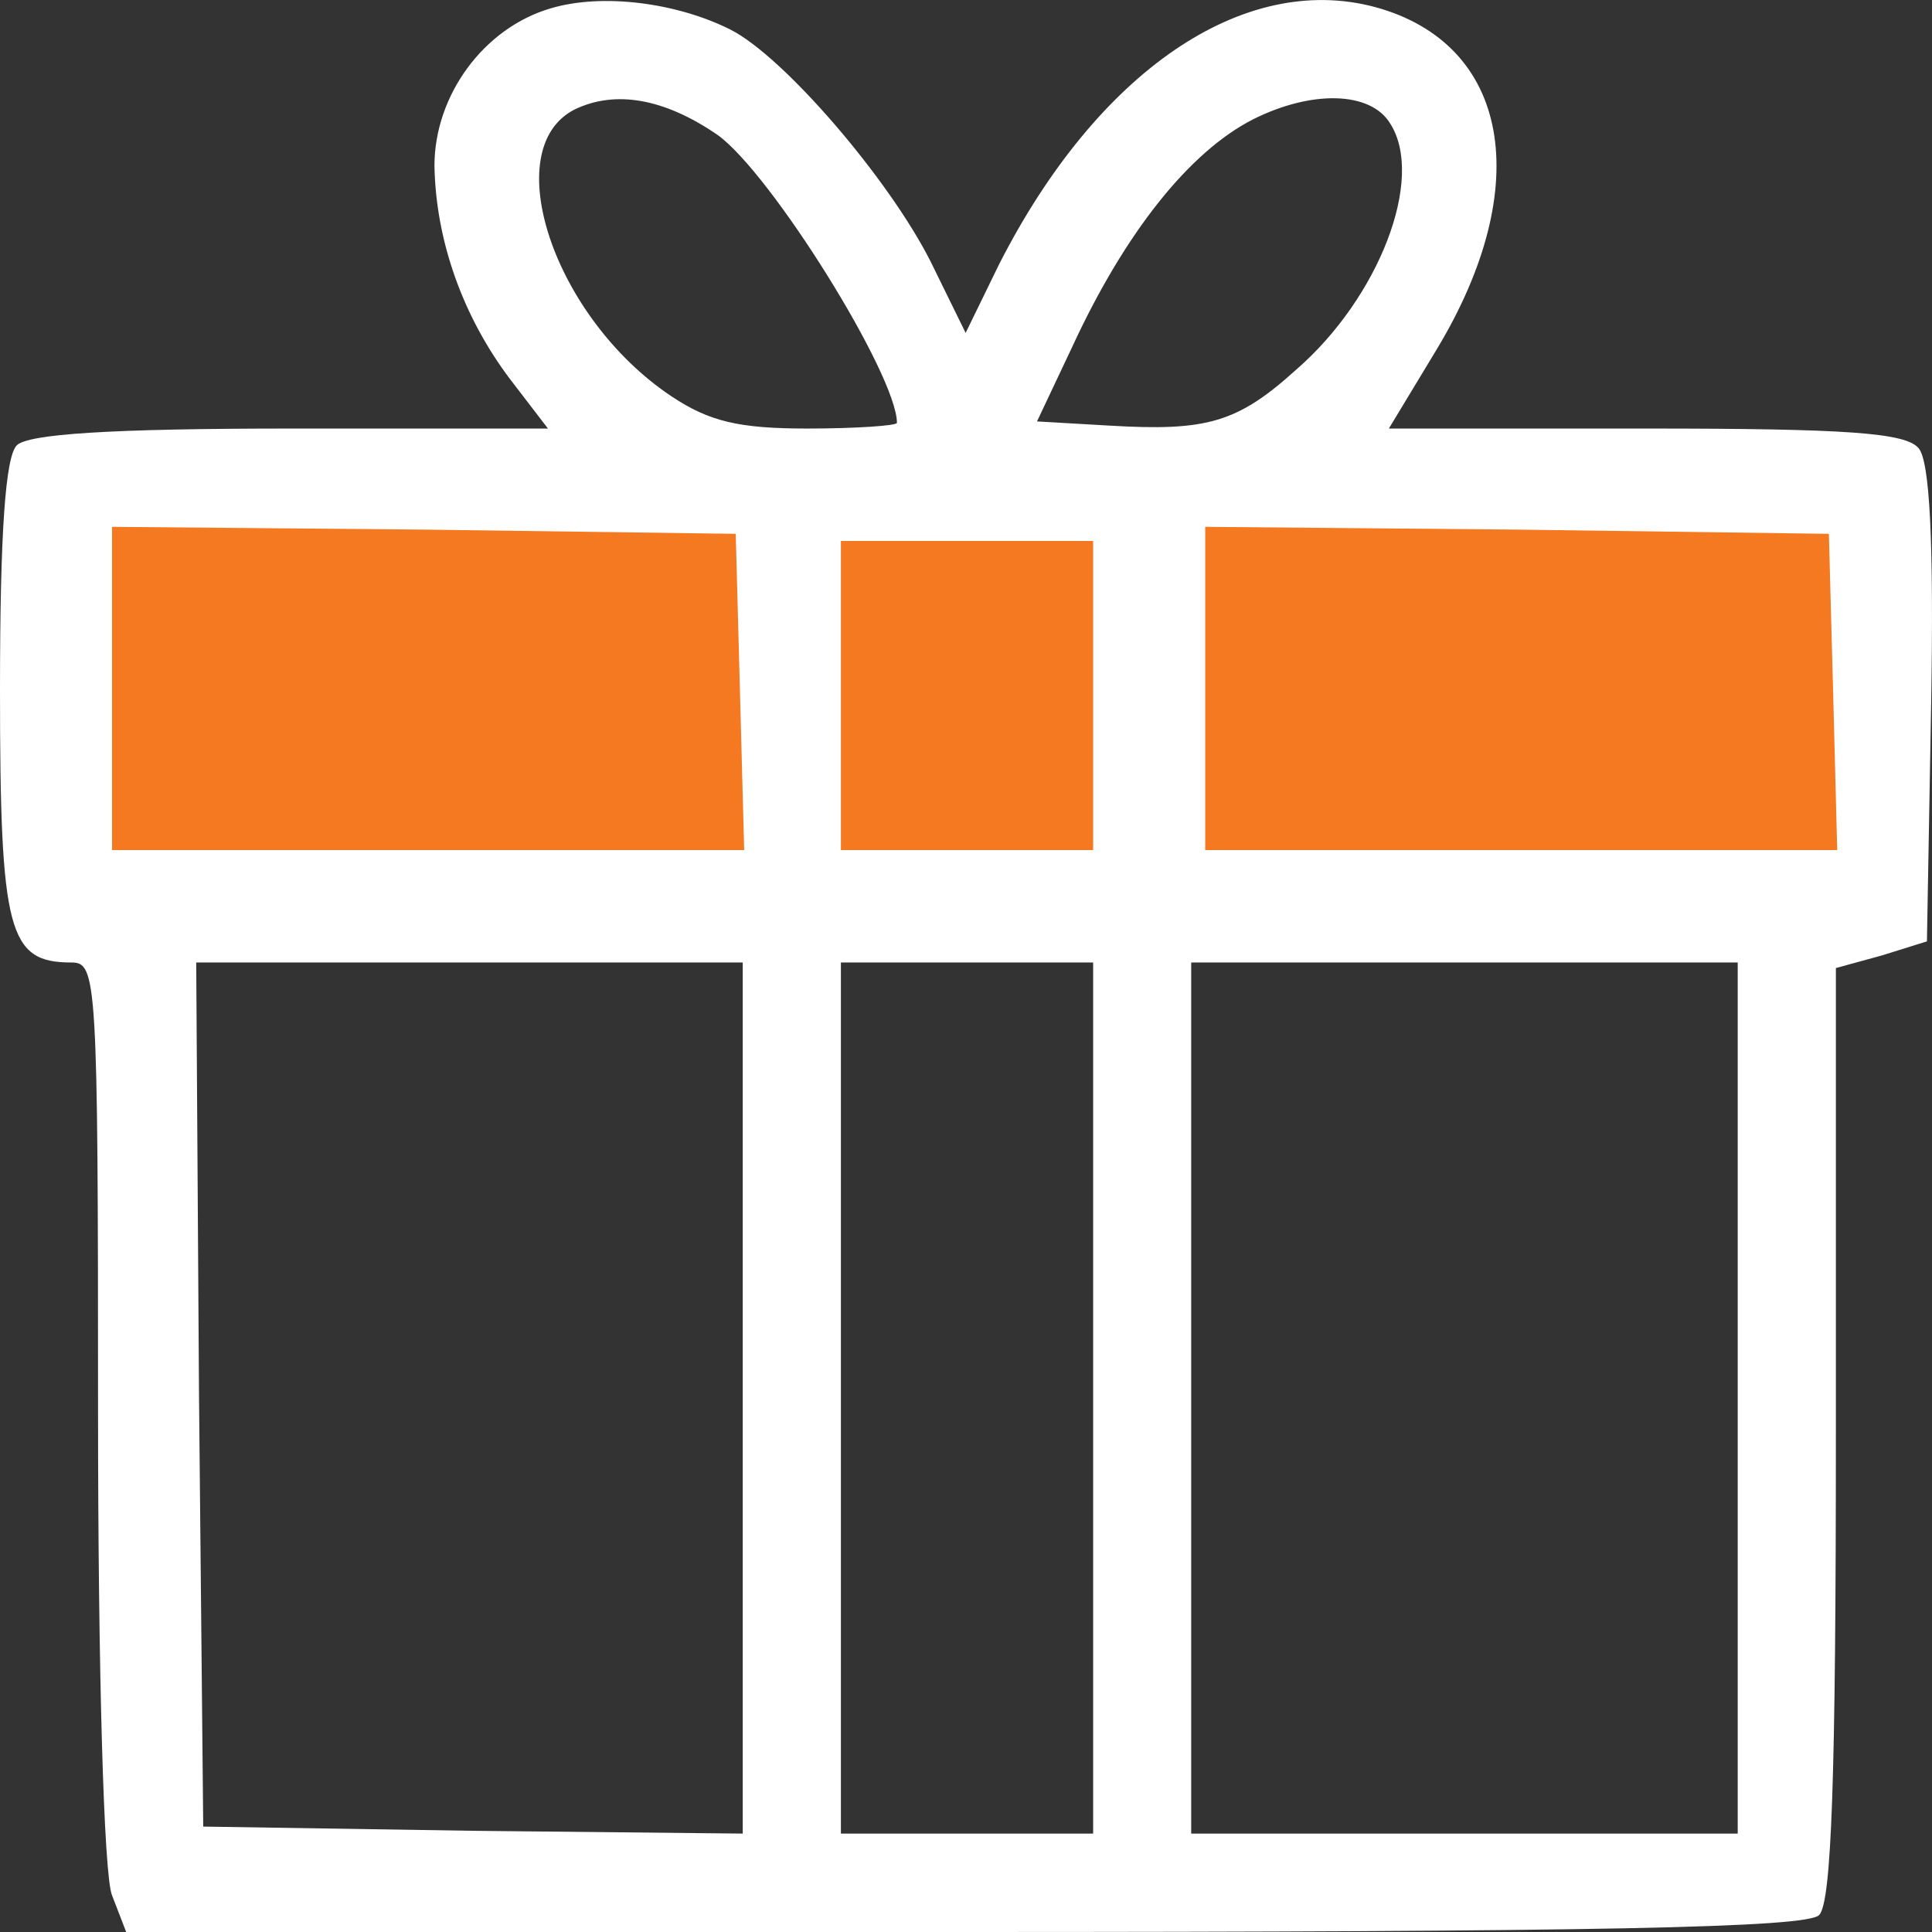
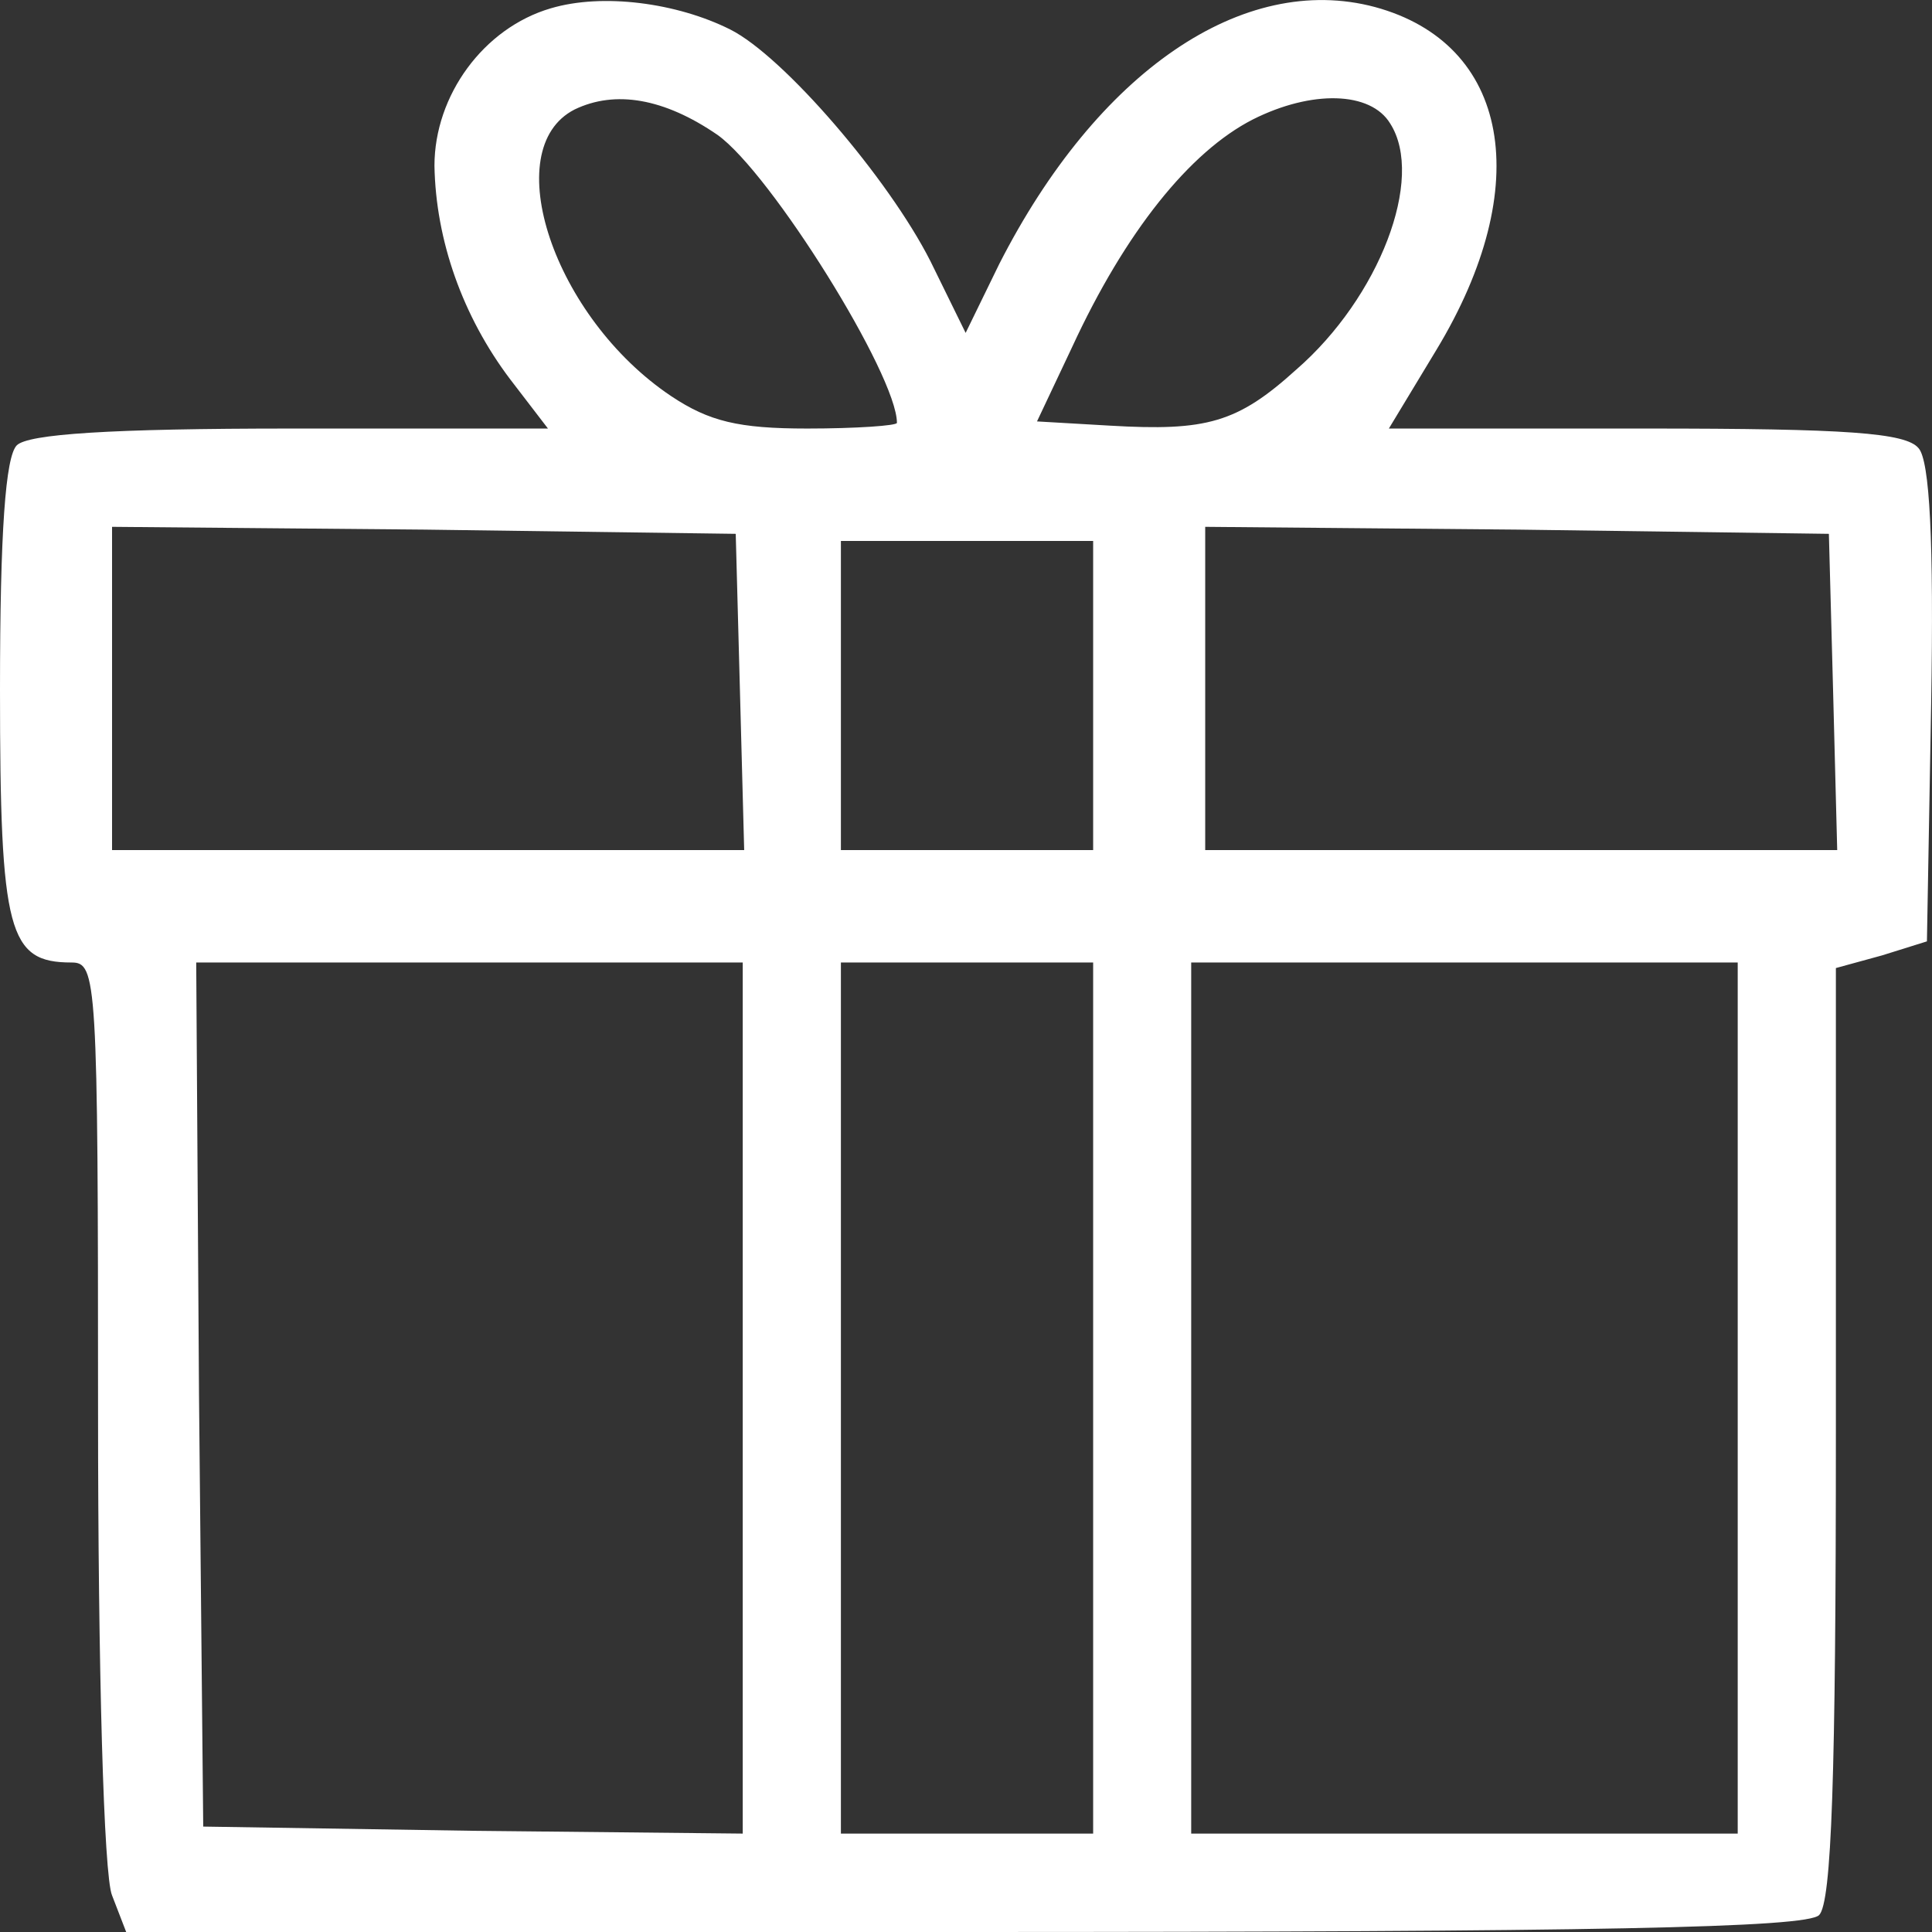
<svg xmlns="http://www.w3.org/2000/svg" width="16" height="16" viewBox="0 0 16 16" fill="none">
  <rect x="0" y="0" width="16" height="16" fill="#333333" stroke="none" />
-   <rect x="0.727" y="4.185" width="14.546" height="3.446" fill="#F47920" />
  <path d="M4.561 0.069C4.004 0.232 3.598 0.791 3.598 1.373C3.609 1.989 3.83 2.618 4.225 3.141L4.538 3.549H2.414C0.905 3.549 0.232 3.595 0.139 3.688C0.046 3.781 0 4.398 0 5.713C0 7.726 0.07 7.971 0.592 7.971C0.801 7.971 0.812 8.099 0.812 11.683C0.812 13.824 0.859 15.534 0.928 15.697L1.045 16H7.985C13.231 16 14.96 15.965 15.065 15.86C15.169 15.756 15.204 14.708 15.204 11.869V8.017L15.587 7.912L15.958 7.796L15.993 5.829C16.016 4.48 15.981 3.816 15.889 3.712C15.784 3.584 15.297 3.549 13.637 3.549H11.502L11.896 2.897C12.72 1.535 12.5 0.36 11.386 0.058C10.294 -0.233 9.087 0.593 8.275 2.187L7.997 2.757L7.706 2.164C7.358 1.477 6.488 0.465 6.047 0.244C5.606 0.023 4.991 -0.059 4.561 0.069ZM5.942 1.117C6.383 1.431 7.428 3.106 7.428 3.502C7.428 3.525 7.091 3.549 6.685 3.549C6.116 3.549 5.873 3.49 5.559 3.281C4.584 2.629 4.12 1.233 4.758 0.907C5.095 0.744 5.501 0.814 5.942 1.117ZM11.513 1.023C11.803 1.477 11.42 2.466 10.736 3.06C10.248 3.502 9.993 3.572 9.192 3.525L8.588 3.49L8.879 2.874C9.32 1.919 9.853 1.256 10.376 0.989C10.863 0.744 11.351 0.756 11.513 1.023ZM6.128 5.725L6.163 7.04H3.54H0.928V5.701V4.363L3.517 4.386L6.093 4.421L6.128 5.725ZM15.181 5.725L15.215 7.04H12.592H9.981V5.701V4.363L12.569 4.386L15.146 4.421L15.181 5.725ZM9.053 5.76V7.04H8.008H6.964V5.76V4.48H8.008H9.053V5.76ZM6.151 11.578V15.185L3.923 15.162L1.683 15.127L1.648 11.543L1.625 7.971H3.888H6.151V11.578ZM9.053 11.578V15.185H8.008H6.964V11.578V7.971H8.008H9.053V11.578ZM14.391 11.578V15.185H12.128H9.865V11.578V7.971H12.128H14.391V11.578Z" fill="white" />
</svg>